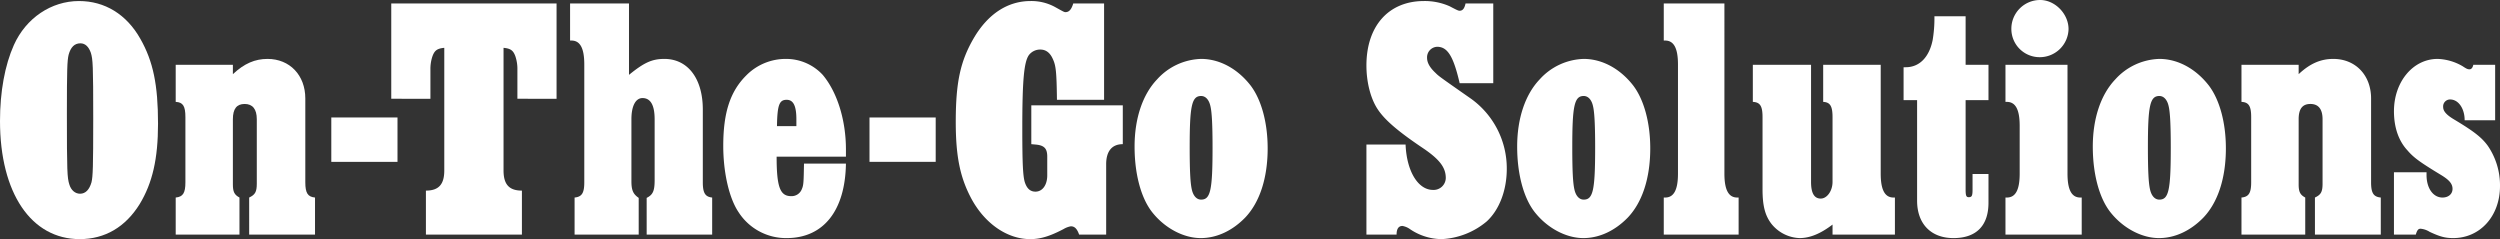
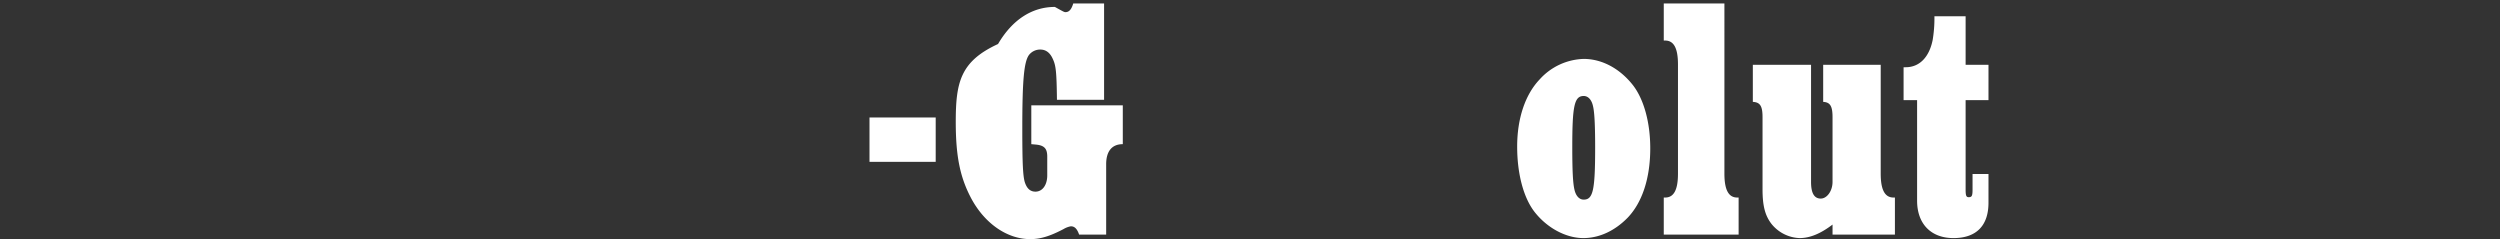
<svg xmlns="http://www.w3.org/2000/svg" width="865.668" height="82.8" viewBox="0 0 865.668 82.8">
  <rect x="0" y="0" width="865.668" height="82.8" fill="#333333" stroke="none" />
  <g id="Group_149" data-name="Group 149" transform="translate(-728.88 -626.018)">
-     <path id="Path_149" data-name="Path 149" d="M30.24-80.88c-9.6,0-18.36,5.88-22.56,15.24-3.12,6.96-4.8,16.2-4.8,26.28,0,24.96,10.8,40.92,27.6,40.92,8.76,0,15.84-4.2,20.76-12.12,4.44-7.32,6.36-15.72,6.36-27.84,0-13.44-1.68-21.6-6.12-29.4C46.68-76.32,39.12-80.88,30.24-80.88Zm.48,14.64c1.68,0,2.88,1.2,3.6,3.24.72,2.28.84,4.32.84,22.8,0,16.92-.12,20.04-.6,22.08-.72,2.52-2.04,3.96-3.96,3.96-1.68,0-3.12-1.2-3.72-3.24-.72-2.28-.84-4.44-.84-24.48,0-15.36.12-18.36.6-20.4C27.36-64.92,28.68-66.24,30.72-66.24Zm52.8,7.44H63.72v12.84c2.52.12,3.36,1.44,3.36,5.28v22.56c0,3.72-.84,5.04-3.36,5.28V0H85.8V-12.84c-1.8-.96-2.28-2.04-2.28-4.56V-39.96c0-3.6,1.32-5.28,4.08-5.28s4.2,1.8,4.2,5.28v22.32c0,2.88-.6,3.84-2.64,4.8V0h22.8V-12.84c-2.52-.24-3.36-1.56-3.36-5.28V-47.16c0-8.04-5.4-13.68-13.08-13.68-4.32,0-8.04,1.56-12,5.28Zm57,18.24H117.6V-25.2h22.92Z" transform="translate(726 707.258)" fill="#fff" />
-     <path id="Path_150" data-name="Path 150" d="M14.04,0H47.28V-15.24c-4.44,0-6.36-2.16-6.36-6.96V-64.68c2.52.24,3.36.96,4.08,2.88a13.7,13.7,0,0,1,.72,4.68v10.08H59.28v-33H2.04v33H15.6V-57.12a13.7,13.7,0,0,1,.72-4.68c.72-1.92,1.56-2.64,4.08-2.88V-22.2c0,4.8-1.92,6.96-6.36,6.96ZM84.36-80.04H63.96V-67.2h.48c3,0,4.44,2.64,4.44,8.28v40.8c0,3.72-.84,5.04-3.36,5.28V0h22.2V-12.72c-1.92-1.32-2.52-2.64-2.52-5.76V-39.96c0-4.56,1.44-7.32,3.84-7.32,2.76,0,4.2,2.4,4.2,7.32v21.12c0,3.72-.6,5.04-2.76,6.12V0h22.68V-12.84c-2.4-.24-3.24-1.56-3.24-5.28v-25.2c0-10.68-5.16-17.52-13.32-17.52-4.32,0-7.08,1.32-12.24,5.52Zm60.6,55.44c-.12,6.12-.12,7.44-.72,8.76a3.793,3.793,0,0,1-3.72,2.52c-3.84,0-5.04-3.12-5.04-13.68h24v-2.52c0-10.08-3-19.8-8.04-25.8a17.246,17.246,0,0,0-12.84-5.52,19.166,19.166,0,0,0-13.68,5.76C119.4-49.56,117-42.24,117-30.72c0,9.24,2.04,18.12,5.28,22.92a19.527,19.527,0,0,0,16.68,9c12.72,0,20.28-9.48,20.52-25.8ZM135.6-37.56c.12-7.44.84-9.12,3.36-9.12,2.28,0,3.36,2.04,3.36,6.72v2.4Z" transform="translate(862.32 707.258)" fill="#fff" />
    <path id="Path_151" data-name="Path 151" d="M26.88-40.56H3.96V-25.2H26.88Z" transform="translate(1026 707.258)" fill="#fff" />
-     <path id="Path_152" data-name="Path 152" d="M54.24-80.04H43.56c-.6,2.04-1.44,3-2.64,3-.48,0-.48,0-3.72-1.8a17.065,17.065,0,0,0-8.4-2.04c-7.92,0-14.76,4.44-19.68,12.84C4.44-60,2.88-52.68,2.88-39c0,12.12,1.56,19.44,5.52,26.76,4.68,8.52,12.36,13.8,20.28,13.8,3.6,0,6.96-1.08,11.52-3.48a7.544,7.544,0,0,1,2.52-.96c1.32,0,2.16.84,2.88,2.88h9.36V-24.36c0-4.56,2.04-6.96,5.76-6.96V-44.76H29.04v13.44l1.32.12c3.12.24,4.2,1.32,4.2,4.2v6.48c0,3.36-1.68,5.64-4.08,5.64-1.8,0-3-1.08-3.72-3.36-.6-2.16-.84-6.12-.84-18.48,0-16.92.6-23.04,2.28-25.44a4.891,4.891,0,0,1,3.96-1.92q2.88,0,4.32,3.24c1.08,2.28,1.32,4.44,1.44,14.16H54.24Z" transform="translate(1056.948 707.258)" fill="#fff" />
-     <path id="Path_153" data-name="Path 153" d="M25.2-60.84A21.332,21.332,0,0,0,9.96-53.76c-5.04,5.28-7.8,13.56-7.8,23.28,0,9.36,2.16,17.52,5.88,22.44C12.36-2.4,18.96,1.2,25.08,1.2,30.6,1.2,36-1.32,40.44-5.88c5.04-5.28,7.8-13.68,7.8-24,0-8.88-2.16-16.8-5.88-21.72C37.8-57.48,31.56-60.84,25.2-60.84ZM25.2-48c1.56,0,2.76,1.32,3.24,3.6.48,2.04.72,6.36.72,14.28,0,14.76-.72,18-3.96,18-1.56,0-2.76-1.32-3.24-3.6-.48-2.16-.72-6.24-.72-14.52C21.24-44.64,21.96-48,25.2-48ZM82.44-31.2V0H92.88c0-2.04.72-3,2.04-3a6.391,6.391,0,0,1,2.4.96,19.793,19.793,0,0,0,11.16,3.6,26.139,26.139,0,0,0,15.6-6.12c4.32-3.96,6.96-10.68,6.96-18.24a29.678,29.678,0,0,0-12.36-24.24c-11.16-7.8-11.16-7.8-12.36-9-1.92-1.8-2.88-3.48-2.88-5.16a3.65,3.65,0,0,1,3.48-3.84c3.6,0,5.64,3.24,7.8,12.6h11.64v-27.6h-9.6c-.36,1.68-.96,2.52-2.04,2.52-.48,0-.96-.24-3.48-1.56a21.213,21.213,0,0,0-8.88-1.8c-12.24,0-19.92,8.64-19.92,22.32,0,5.76,1.44,11.52,3.96,15.24,2.4,3.6,6.84,7.44,15,12.96,6.36,4.2,8.52,7.08,8.52,10.8a4.212,4.212,0,0,1-4.44,4.08c-5.16,0-9.12-6.48-9.48-15.72Z" transform="translate(1119.588 707.258)" fill="#fff" />
+     <path id="Path_152" data-name="Path 152" d="M54.24-80.04H43.56c-.6,2.04-1.44,3-2.64,3-.48,0-.48,0-3.72-1.8c-7.92,0-14.76,4.44-19.68,12.84C4.44-60,2.88-52.68,2.88-39c0,12.12,1.56,19.44,5.52,26.76,4.68,8.52,12.36,13.8,20.28,13.8,3.6,0,6.96-1.08,11.52-3.48a7.544,7.544,0,0,1,2.52-.96c1.32,0,2.16.84,2.88,2.88h9.36V-24.36c0-4.56,2.04-6.96,5.76-6.96V-44.76H29.04v13.44l1.32.12c3.12.24,4.2,1.32,4.2,4.2v6.48c0,3.36-1.68,5.64-4.08,5.64-1.8,0-3-1.08-3.72-3.36-.6-2.16-.84-6.12-.84-18.48,0-16.92.6-23.04,2.28-25.44a4.891,4.891,0,0,1,3.96-1.92q2.88,0,4.32,3.24c1.08,2.28,1.32,4.44,1.44,14.16H54.24Z" transform="translate(1056.948 707.258)" fill="#fff" />
    <path id="Path_154" data-name="Path 154" d="M25.2-60.84A21.332,21.332,0,0,0,9.96-53.76c-5.04,5.28-7.8,13.56-7.8,23.28,0,9.36,2.16,17.52,5.88,22.44C12.36-2.4,18.96,1.2,25.08,1.2,30.6,1.2,36-1.32,40.44-5.88c5.04-5.28,7.8-13.68,7.8-24,0-8.88-2.16-16.8-5.88-21.72C37.8-57.48,31.56-60.84,25.2-60.84ZM25.2-48c1.56,0,2.76,1.32,3.24,3.6.48,2.04.72,6.36.72,14.28,0,14.76-.72,18-3.96,18-1.56,0-2.76-1.32-3.24-3.6-.48-2.16-.72-6.24-.72-14.52C21.24-44.64,21.96-48,25.2-48ZM73.92-80.04h-21V-67.2h.48c3,0,4.44,2.64,4.44,8.28v37.8c0,5.64-1.44,8.28-4.44,8.28h-.48V0H78.84V-12.84h-.48c-3,0-4.44-2.64-4.44-8.28ZM128.04-58.8H108.12v12.84c2.4.12,3.24,1.44,3.24,5.28v22.44c0,3.12-1.92,5.76-4.08,5.76-2.28,0-3.36-1.92-3.36-5.76V-58.8H83.76v12.84c2.52.12,3.36,1.44,3.36,5.28v24.96c0,5.64.84,9,3,11.88A13.064,13.064,0,0,0,99.96,1.2c3.6,0,7.32-1.56,11.4-4.68V0h21.6V-12.84h-.48c-3,0-4.44-2.64-4.44-8.28Zm29.4-16.8h-10.8a46.3,46.3,0,0,1-.6,8.16c-1.2,6-4.56,9.48-9.36,9.48h-.72v11.4h4.68v34.8c0,8.04,4.8,12.96,12.6,12.96,7.92,0,12.12-4.32,12.12-12.24V-21h-5.52v5.4c0,2.16-.24,2.64-1.32,2.64-.84,0-1.08-.48-1.08-2.64V-46.56h7.92V-58.8h-7.92Z" transform="translate(1252.068 707.258)" fill="#fff" />
-     <path id="Path_148" data-name="Path 148" d="M24.36-58.8H2.88v12.84h.48c3,0,4.44,2.64,4.44,8.28v16.56c0,5.64-1.44,8.28-4.44,8.28H2.88V0h26.4V-12.84H28.8c-3,0-4.44-2.64-4.44-8.28ZM14.88-81.24A9.962,9.962,0,0,0,4.92-71.16a9.782,9.782,0,0,0,9.84,9.72,9.966,9.966,0,0,0,9.96-9.72C24.72-76.44,20.04-81.24,14.88-81.24Zm41.28,20.4a21.332,21.332,0,0,0-15.24,7.08c-5.04,5.28-7.8,13.56-7.8,23.28,0,9.36,2.16,17.52,5.88,22.44C43.32-2.4,49.92,1.2,56.04,1.2c5.52,0,10.92-2.52,15.36-7.08,5.04-5.28,7.8-13.68,7.8-24,0-8.88-2.16-16.8-5.88-21.72C68.76-57.48,62.52-60.84,56.16-60.84Zm0,12.84c1.56,0,2.76,1.32,3.24,3.6.48,2.04.72,6.36.72,14.28,0,14.76-.72,18-3.96,18-1.56,0-2.76-1.32-3.24-3.6-.48-2.16-.72-6.24-.72-14.52C52.2-44.64,52.92-48,56.16-48ZM104.4-58.8H84.6v12.84c2.52.12,3.36,1.44,3.36,5.28v22.56c0,3.72-.84,5.04-3.36,5.28V0h22.08V-12.84c-1.8-.96-2.28-2.04-2.28-4.56V-39.96c0-3.6,1.32-5.28,4.08-5.28s4.2,1.8,4.2,5.28v22.32c0,2.88-.6,3.84-2.64,4.8V0h22.8V-12.84c-2.52-.24-3.36-1.56-3.36-5.28V-47.16c0-8.04-5.4-13.68-13.08-13.68-4.32,0-8.04,1.56-12,5.28Zm68.04,0h-7.56c-.24,1.08-.72,1.56-1.32,1.56s-.96-.12-2.4-1.08a18.286,18.286,0,0,0-8.64-2.52c-8.52,0-15.12,7.92-15.12,18.12,0,5.52,1.56,10.2,4.68,13.56,2.16,2.52,4.32,4.08,11.64,8.52,2.76,1.68,3.96,3,3.96,4.8s-1.44,3-3.48,3c-3.24,0-5.52-3.24-5.52-7.8v-.96H137.4V0h7.56c.48-1.56.84-2.04,1.68-2.04a7.132,7.132,0,0,1,3.12,1.08c3.6,1.68,5.4,2.16,8.16,2.16,9.36,0,16.2-7.68,16.2-18a24.189,24.189,0,0,0-4.2-13.92c-2.16-3-5.04-5.16-11.64-9.12-2.64-1.56-3.84-2.88-3.84-4.32a2.4,2.4,0,0,1,2.4-2.64c2.88,0,5.04,3.12,5.04,7.2h10.56Z" transform="translate(1420.428 707.258)" fill="#fff" />
  </g>
</svg>